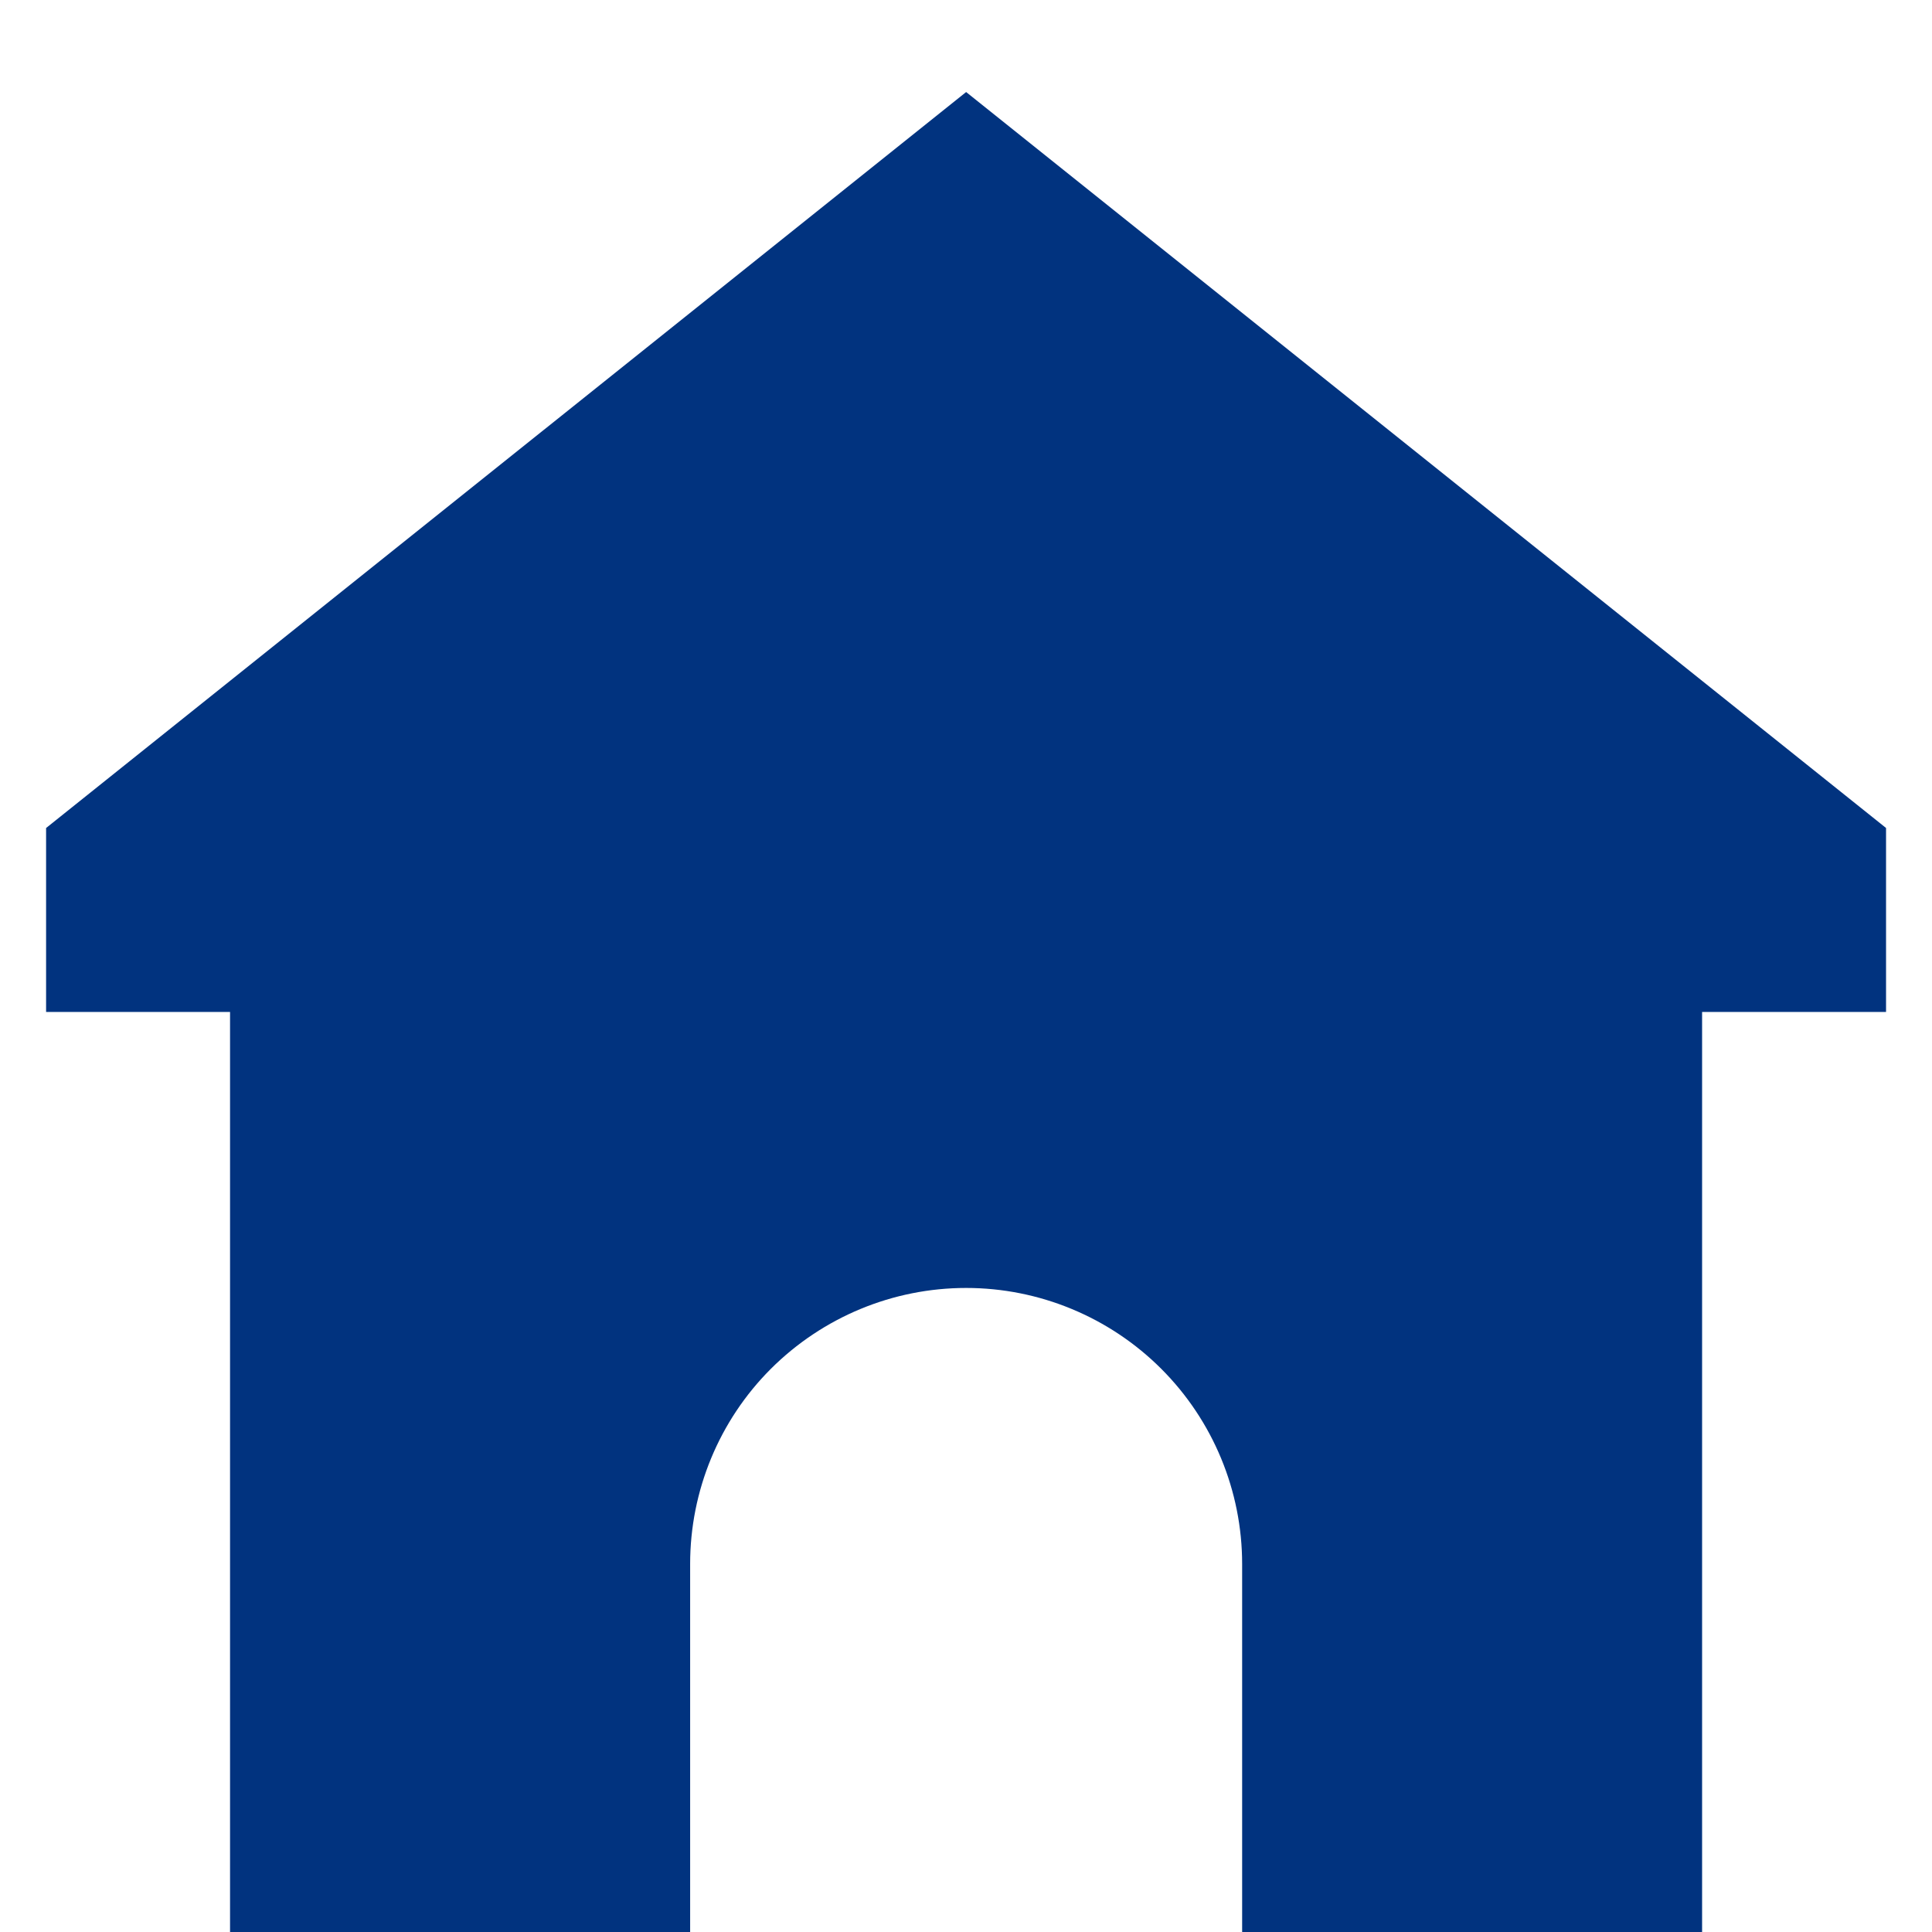
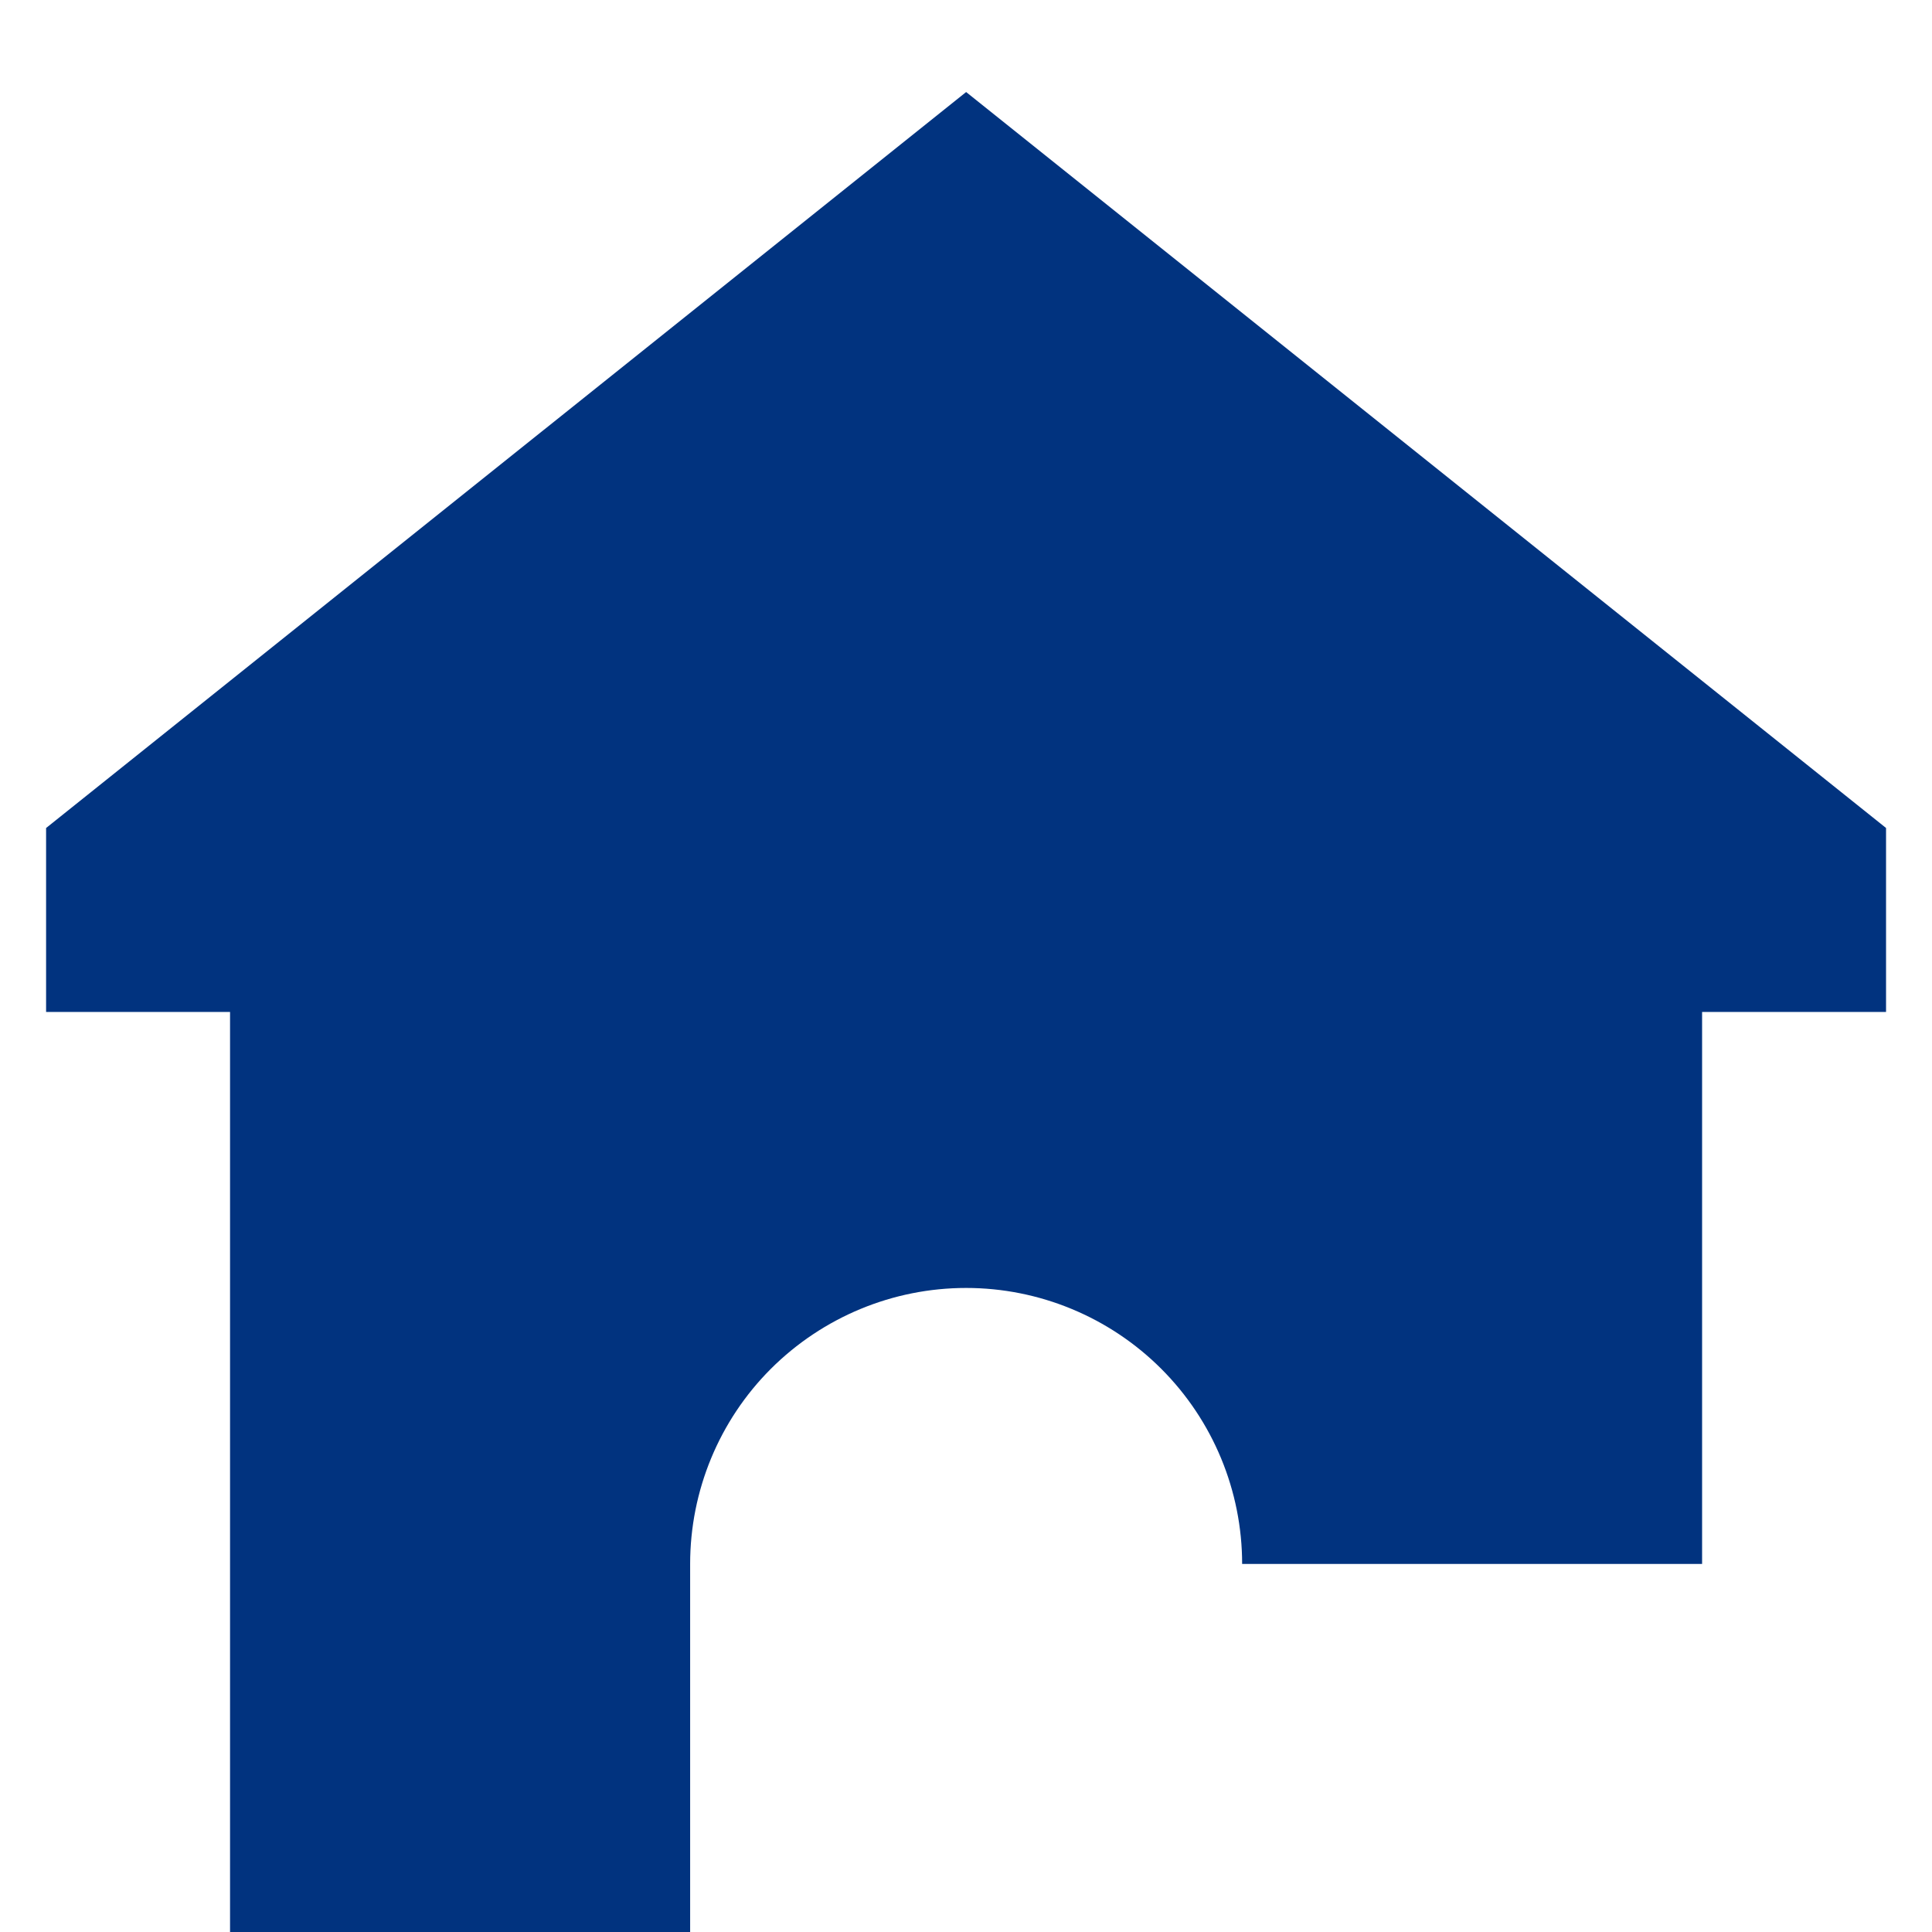
<svg xmlns="http://www.w3.org/2000/svg" width="14" height="14" viewBox="0 0 14 14" fill="none">
-   <path d="M13.667 6L7.001 0.667L0.334 6V7.333H1.667V14H5.001V11.333C5.001 10.803 5.211 10.294 5.586 9.919C5.962 9.544 6.47 9.333 7.001 9.333C7.531 9.333 8.04 9.544 8.415 9.919C8.79 10.294 9.001 10.803 9.001 11.333V14H12.334V7.333H13.667V6Z" fill="#01337f" />
+   <path d="M13.667 6L7.001 0.667L0.334 6V7.333H1.667V14H5.001V11.333C5.001 10.803 5.211 10.294 5.586 9.919C5.962 9.544 6.47 9.333 7.001 9.333C7.531 9.333 8.04 9.544 8.415 9.919C8.79 10.294 9.001 10.803 9.001 11.333H12.334V7.333H13.667V6Z" fill="#01337f" />
</svg>